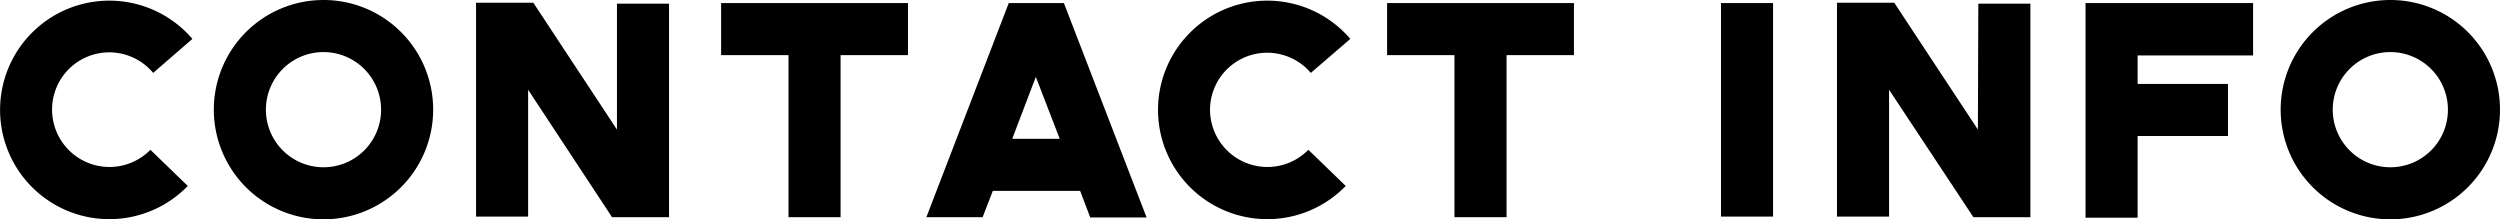
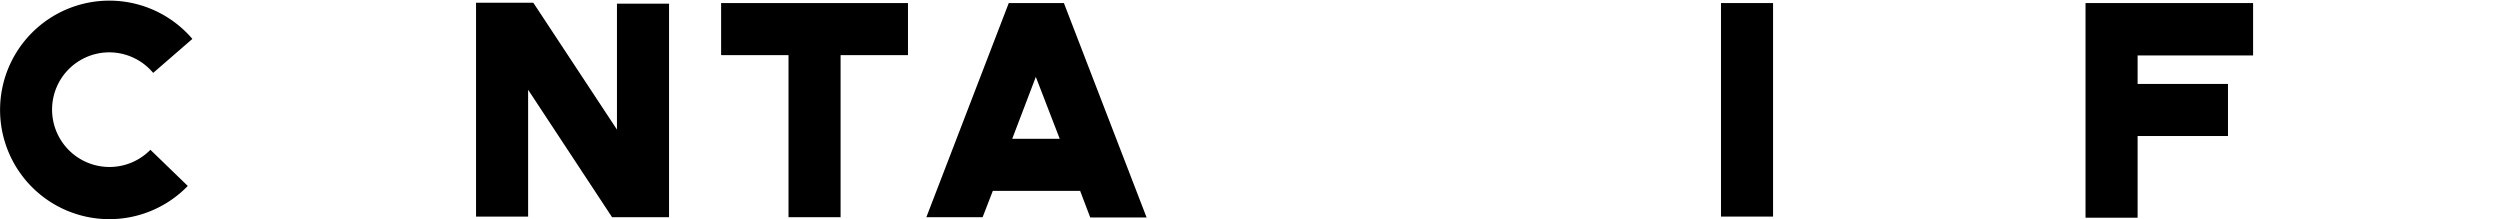
<svg xmlns="http://www.w3.org/2000/svg" id="圖層_1" data-name="圖層 1" viewBox="0 0 244.83 21.48">
  <title>轉象官網設計</title>
  <path d="M5.1,10.77a5.62,5.62,0,0,0,9.63,3.9l3.66,3.54a10.7,10.7,0,1,1,.45-14.4L15,7.14A5.6,5.6,0,0,0,5.1,10.77Z" />
-   <path d="M42.42,10.74A10.74,10.74,0,1,1,31.68,0,10.73,10.73,0,0,1,42.42,10.74Zm-5.1,0a5.64,5.64,0,1,0-5.64,5.64A5.63,5.63,0,0,0,37.32,10.74Z" />
  <path d="M60.42.36h5.1V21.27H59.94L51.72,8.79V21.21h-5.1V.27h5.61l8.19,12.42Z" />
  <path d="M88.92.3V5.4h-6.6V21.27h-5.1V5.4h-6.6V.3Z" />
  <path d="M105.78,18.69H97.23l-1,2.58H90.72L98.79.3h5.4l8.1,21h-5.52Zm-2-5.1-2.34-6.06-2.31,6.06Z" />
-   <path d="M118.5,10.77a5.62,5.62,0,0,0,9.63,3.9l3.66,3.54a10.7,10.7,0,1,1,.45-14.4l-3.87,3.33a5.6,5.6,0,0,0-9.87,3.63Z" />
-   <path d="M154.14.3V5.4h-6.6V21.27h-5.1V5.4h-6.6V.3Z" />
  <path d="M168.54.3h5.1V21.21h-5.1Z" />
-   <path d="M193.74.36h5.1V21.27h-5.58L185,8.79V21.21h-5.1V.27h5.61l8.19,12.42Z" />
  <path d="M204.24.3h16.41V5.43H209.34V8.22h8.85v5.1h-8.85v8h-5.1Z" />
-   <path d="M244.83,10.74A10.74,10.74,0,1,1,234.09,0,10.73,10.73,0,0,1,244.83,10.74Zm-5.1,0a5.64,5.64,0,1,0-5.64,5.64A5.63,5.63,0,0,0,239.73,10.74Z" />
</svg>